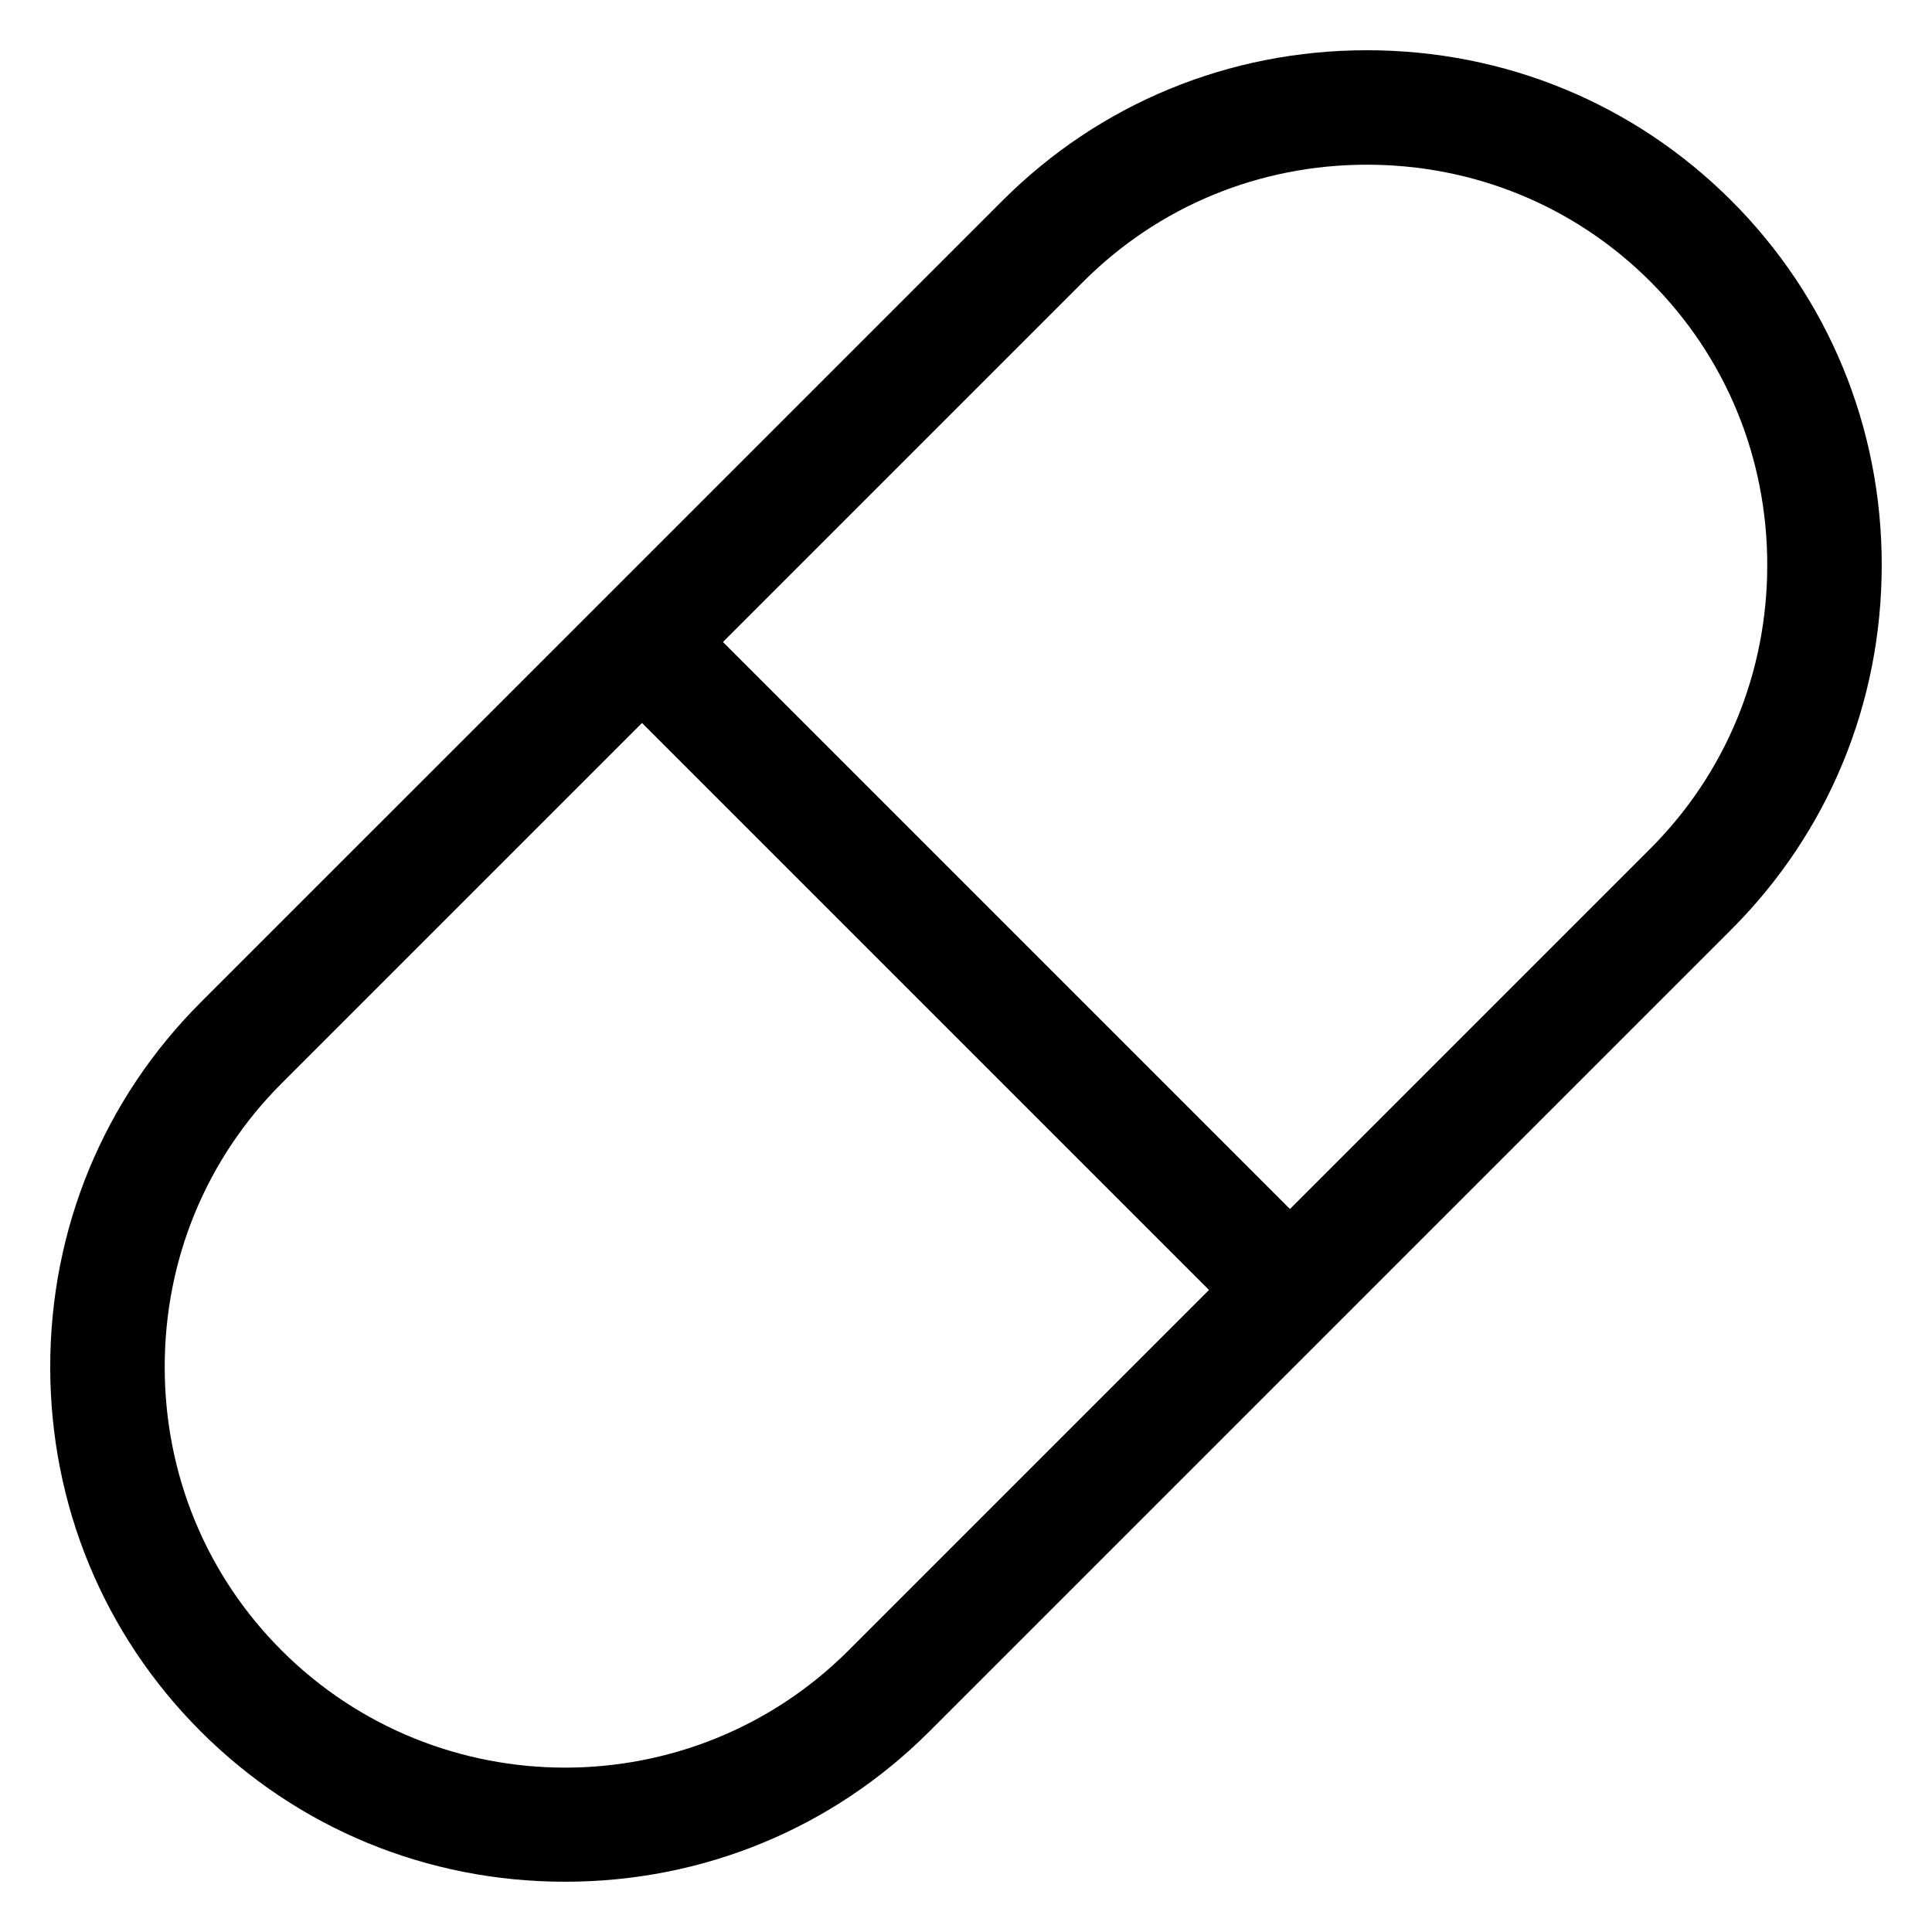
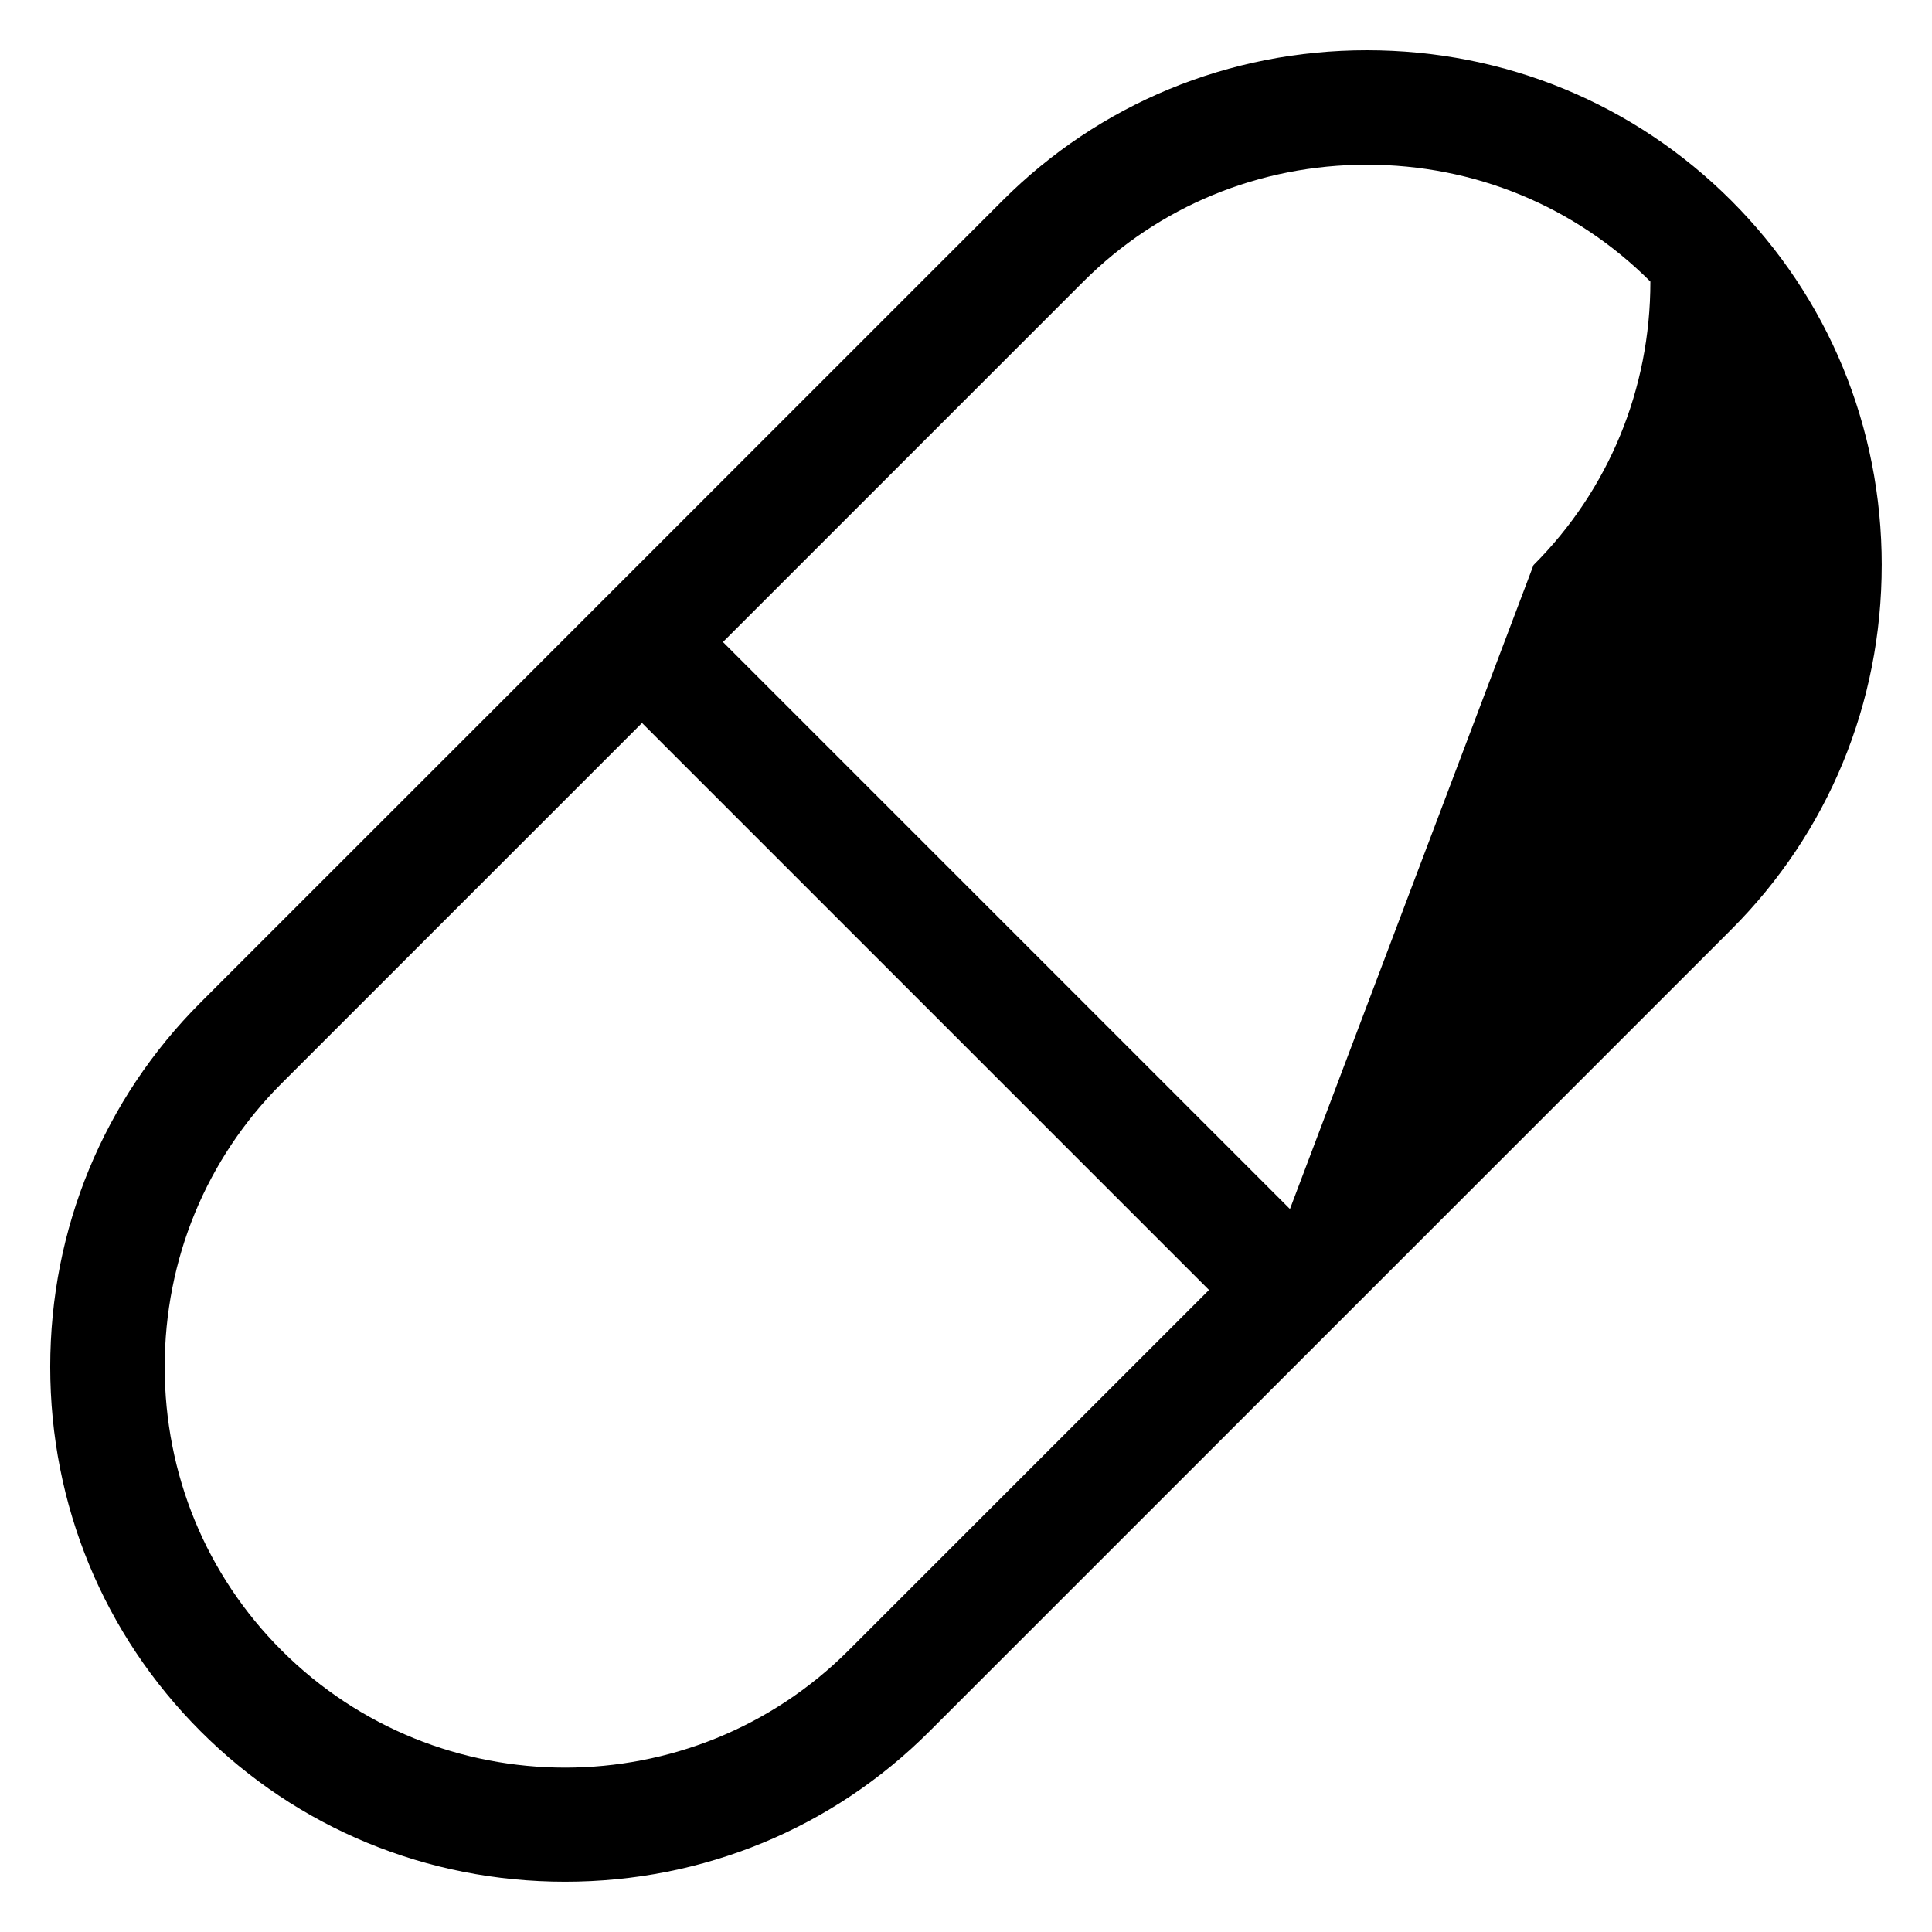
<svg xmlns="http://www.w3.org/2000/svg" fill="#000000" width="800px" height="800px" version="1.1" viewBox="144 144 512 512">
-   <path d="m642.68 293.75c0-36.578-14.152-70.879-39.859-96.578-25.707-25.703-60-39.859-96.578-39.859s-70.879 14.152-96.578 39.859l-106.24 106.24s-0.004 0.004-0.004 0.004l-0.004 0.004-106.25 106.24c-25.703 25.699-39.859 60-39.859 96.578 0.004 36.582 14.156 70.875 39.859 96.582 25.703 25.703 60 39.859 96.578 39.859s70.879-14.152 96.578-39.859l212.49-212.49c25.707-25.699 39.863-60 39.863-96.578zm-273.8 287.62c-41.43 41.43-108.83 41.422-150.26 0-19.973-19.973-30.973-46.656-30.973-75.129 0-28.477 11-55.156 30.973-75.129l95.52-95.52 150.26 150.26zm116.97-116.97-150.26-150.26 95.52-95.52c19.973-19.973 46.656-30.973 75.129-30.973 28.477 0 55.156 11 75.129 30.973s30.973 46.656 30.973 75.129c0 28.477-11 55.156-30.973 75.129z" />
+   <path d="m642.68 293.75c0-36.578-14.152-70.879-39.859-96.578-25.707-25.703-60-39.859-96.578-39.859s-70.879 14.152-96.578 39.859l-106.24 106.24s-0.004 0.004-0.004 0.004l-0.004 0.004-106.25 106.24c-25.703 25.699-39.859 60-39.859 96.578 0.004 36.582 14.156 70.875 39.859 96.582 25.703 25.703 60 39.859 96.578 39.859s70.879-14.152 96.578-39.859l212.49-212.49c25.707-25.699 39.863-60 39.863-96.578zm-273.8 287.62c-41.43 41.43-108.83 41.422-150.26 0-19.973-19.973-30.973-46.656-30.973-75.129 0-28.477 11-55.156 30.973-75.129l95.52-95.52 150.26 150.26zm116.97-116.97-150.26-150.26 95.52-95.52c19.973-19.973 46.656-30.973 75.129-30.973 28.477 0 55.156 11 75.129 30.973c0 28.477-11 55.156-30.973 75.129z" />
</svg>